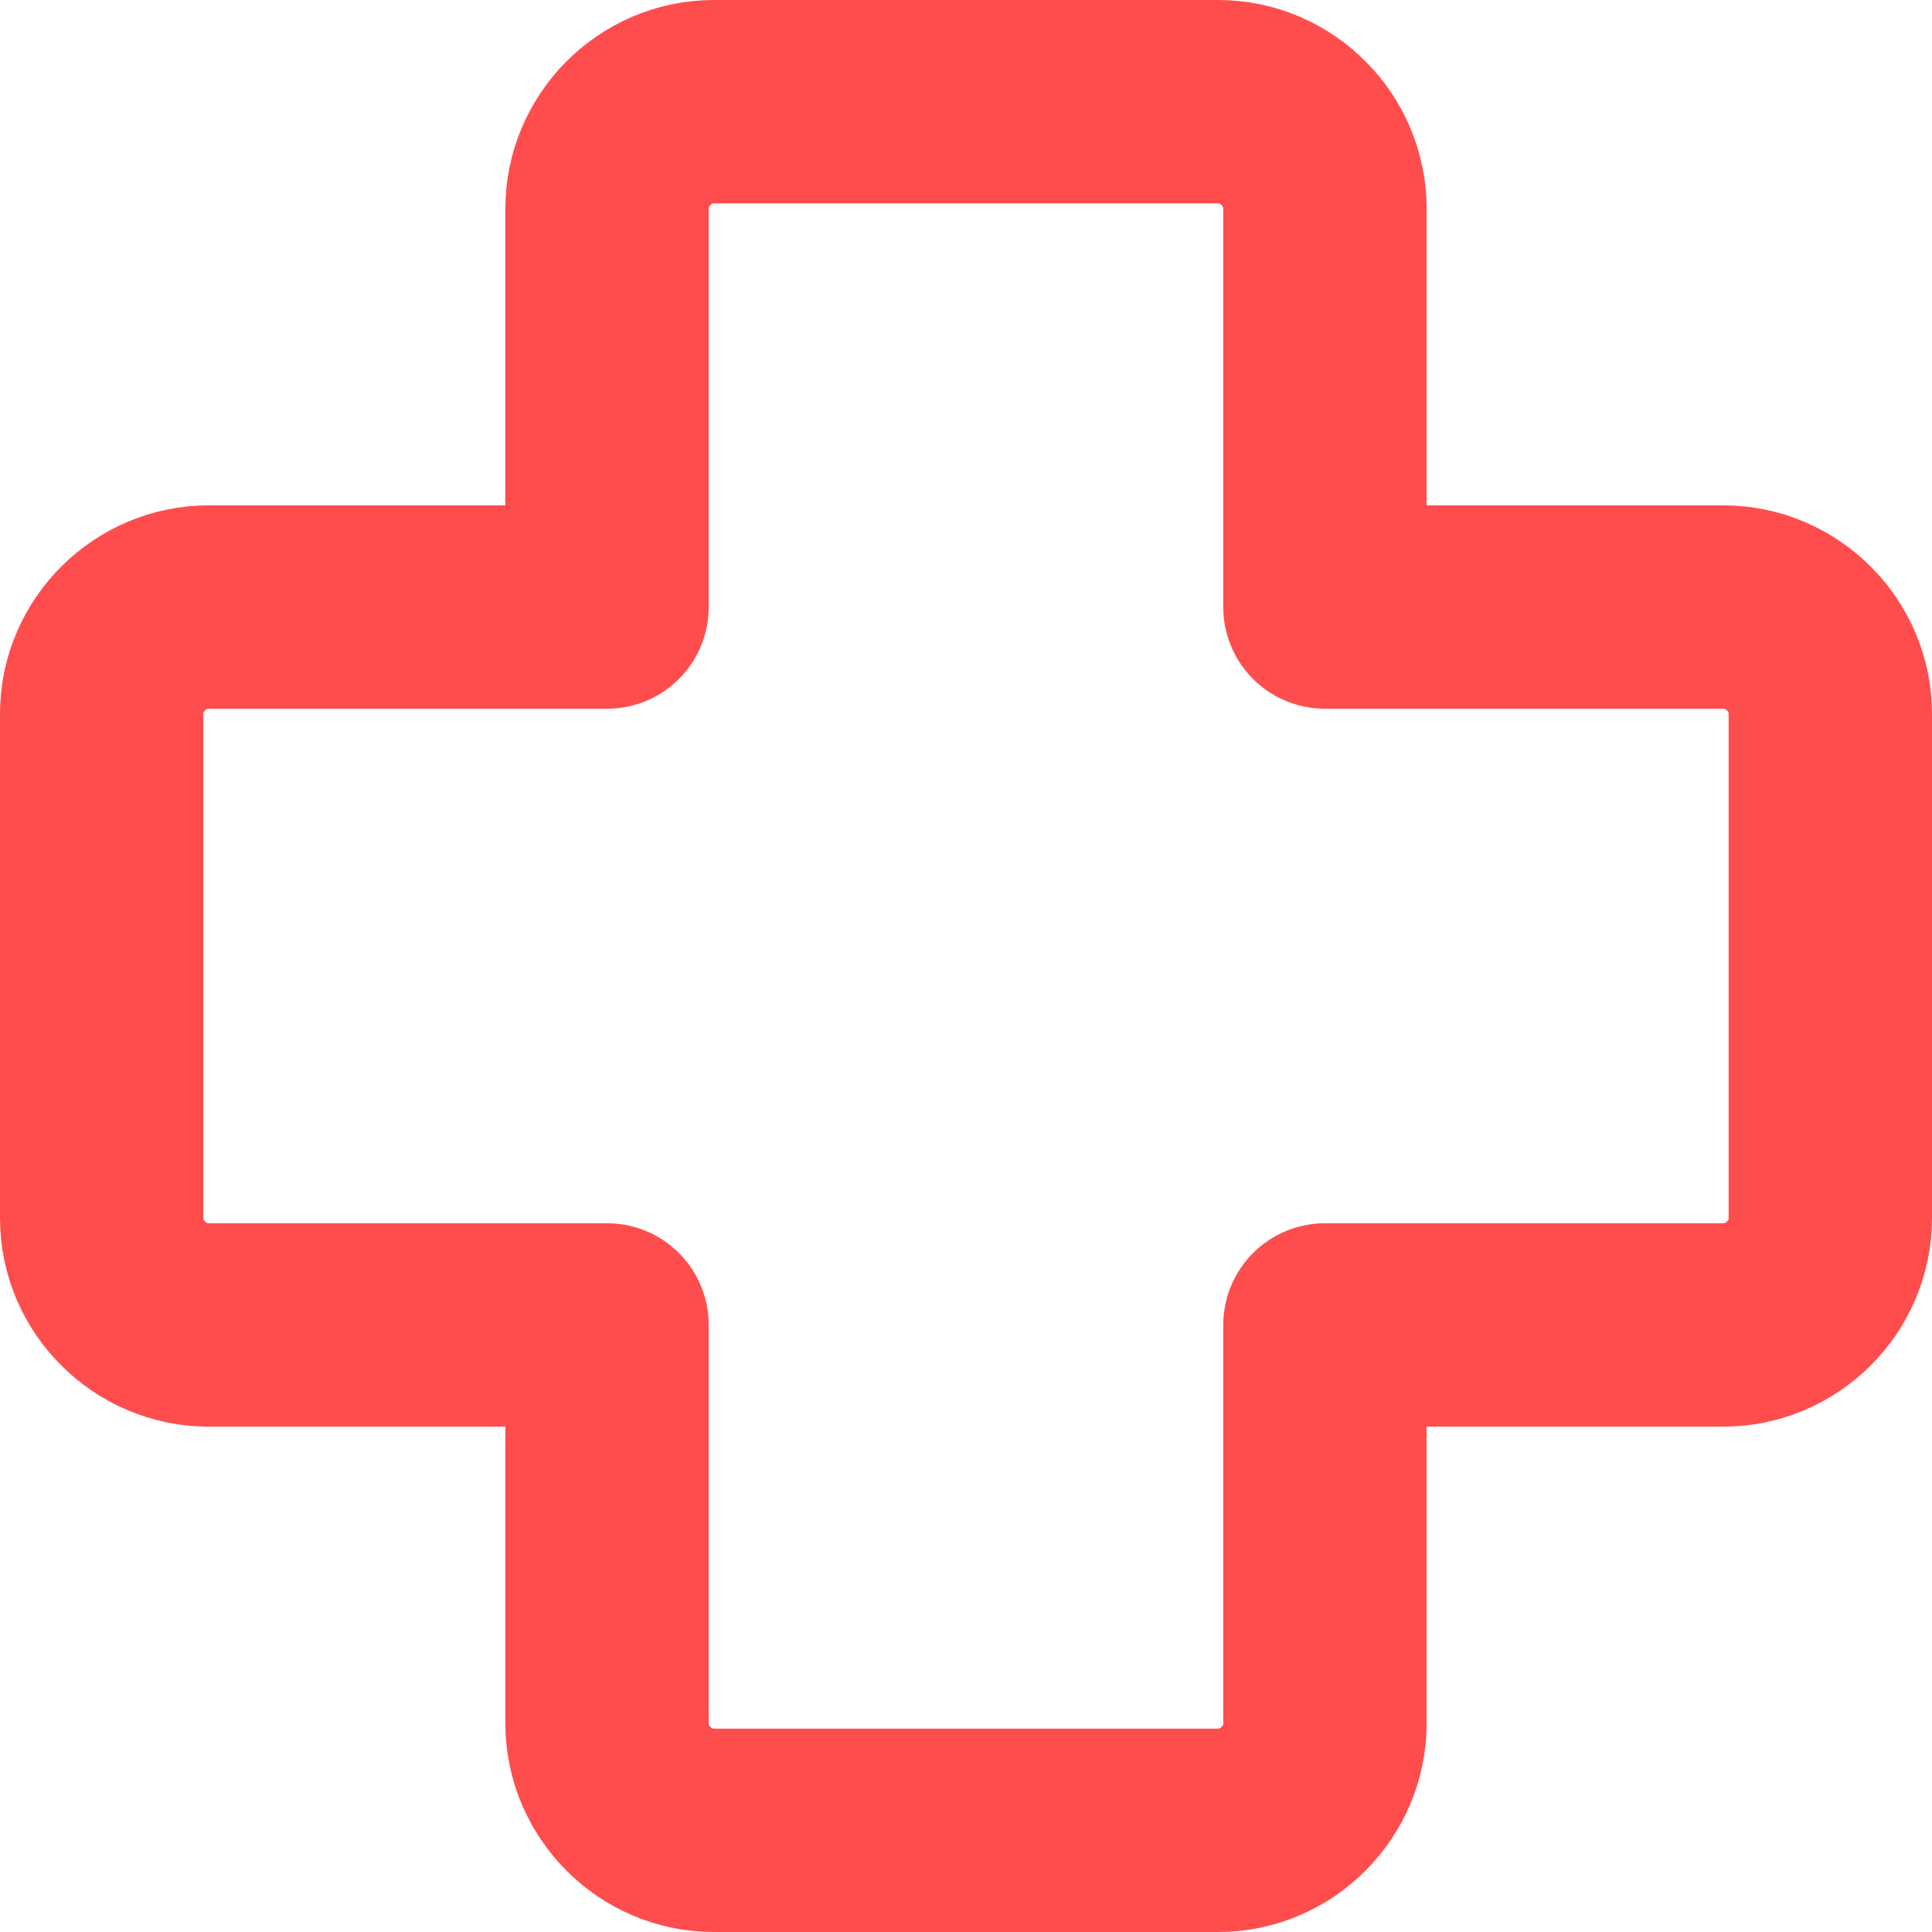
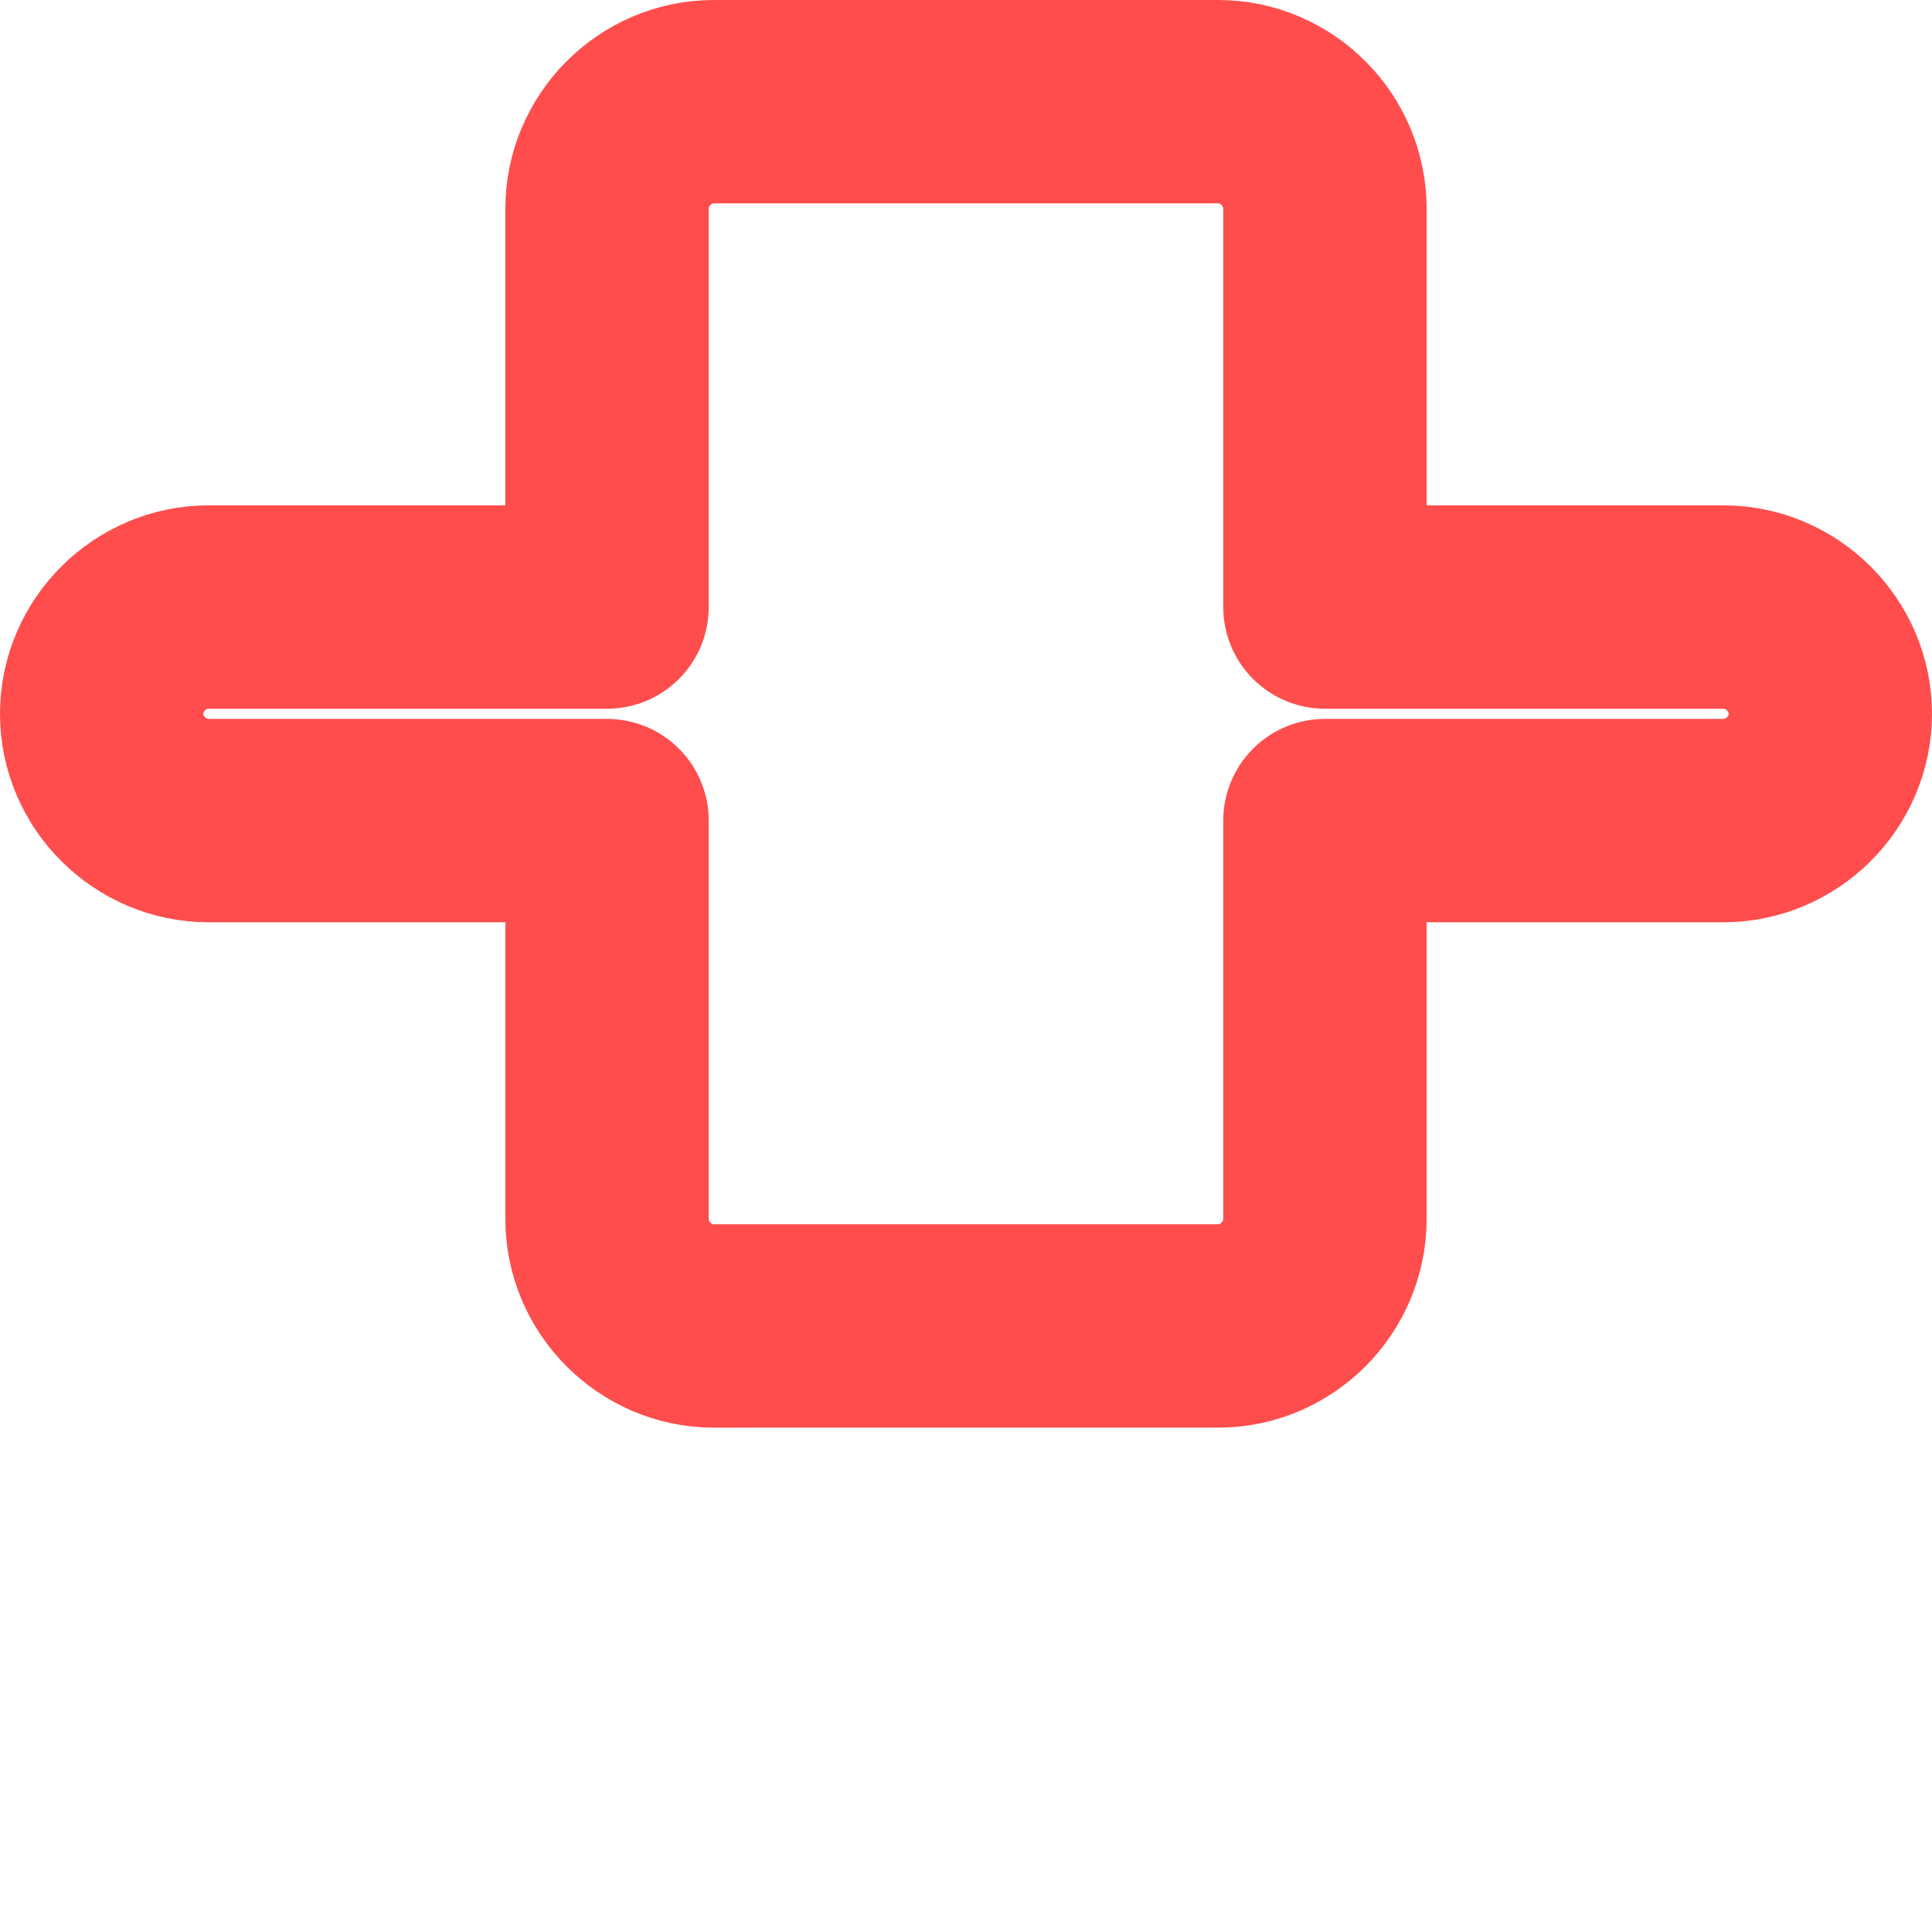
<svg xmlns="http://www.w3.org/2000/svg" width="19" height="19" viewBox="0 0 19 19">
-   <path fill="none" stroke="#ff4d4d" stroke-linecap="round" stroke-linejoin="round" stroke-miterlimit="50" stroke-width="2" d="M7.02 1h4.96c.58 0 1.05.48 1.05 1.05v3.92h3.92c.57 0 1.05.47 1.05 1.05v4.96c0 .58-.48 1.05-1.05 1.05h-3.92v3.92c0 .57-.47 1.05-1.05 1.05H7.02c-.58 0-1.05-.48-1.05-1.05v-3.92H2.05c-.57 0-1.05-.47-1.05-1.05V7.02c0-.58.48-1.05 1.05-1.05h3.92V2.05c0-.57.47-1.05 1.05-1.05z" />
+   <path fill="none" stroke="#ff4d4d" stroke-linecap="round" stroke-linejoin="round" stroke-miterlimit="50" stroke-width="2" d="M7.02 1h4.96c.58 0 1.05.48 1.05 1.05v3.92h3.92c.57 0 1.05.47 1.05 1.05c0 .58-.48 1.05-1.05 1.05h-3.92v3.92c0 .57-.47 1.05-1.05 1.05H7.02c-.58 0-1.05-.48-1.05-1.05v-3.92H2.05c-.57 0-1.05-.47-1.05-1.05V7.02c0-.58.48-1.05 1.05-1.05h3.92V2.05c0-.57.47-1.05 1.05-1.05z" />
</svg>